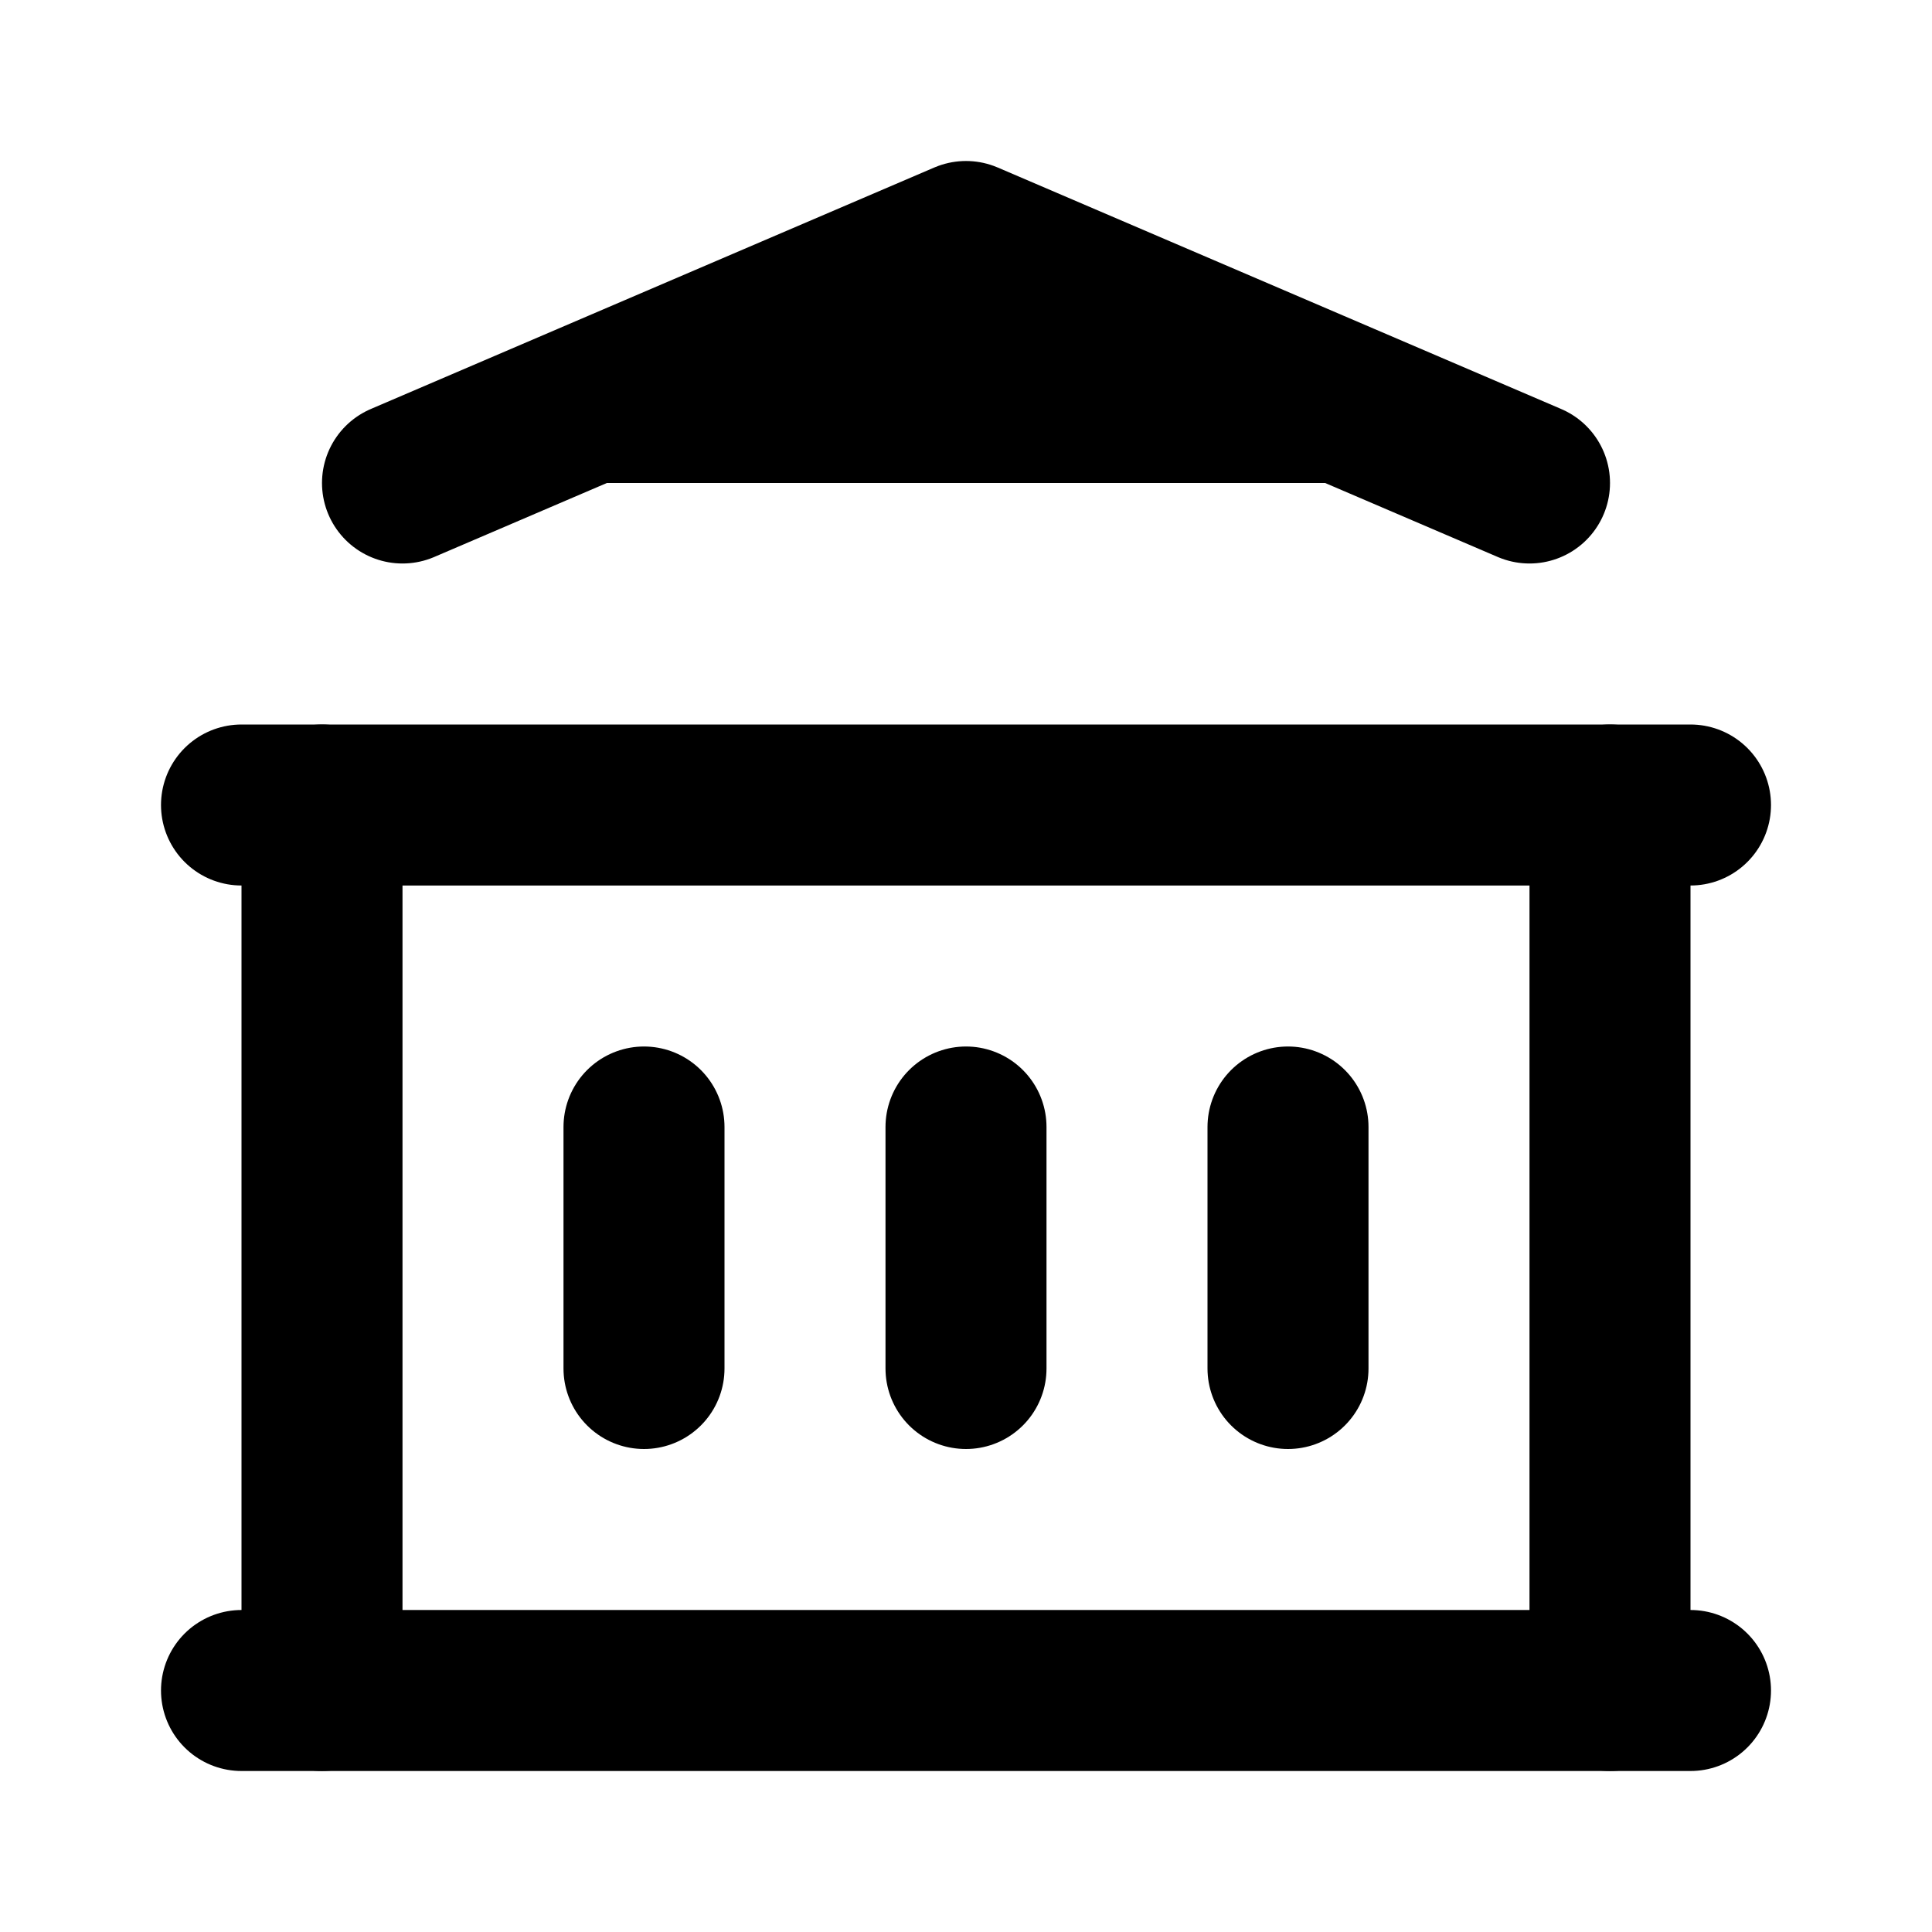
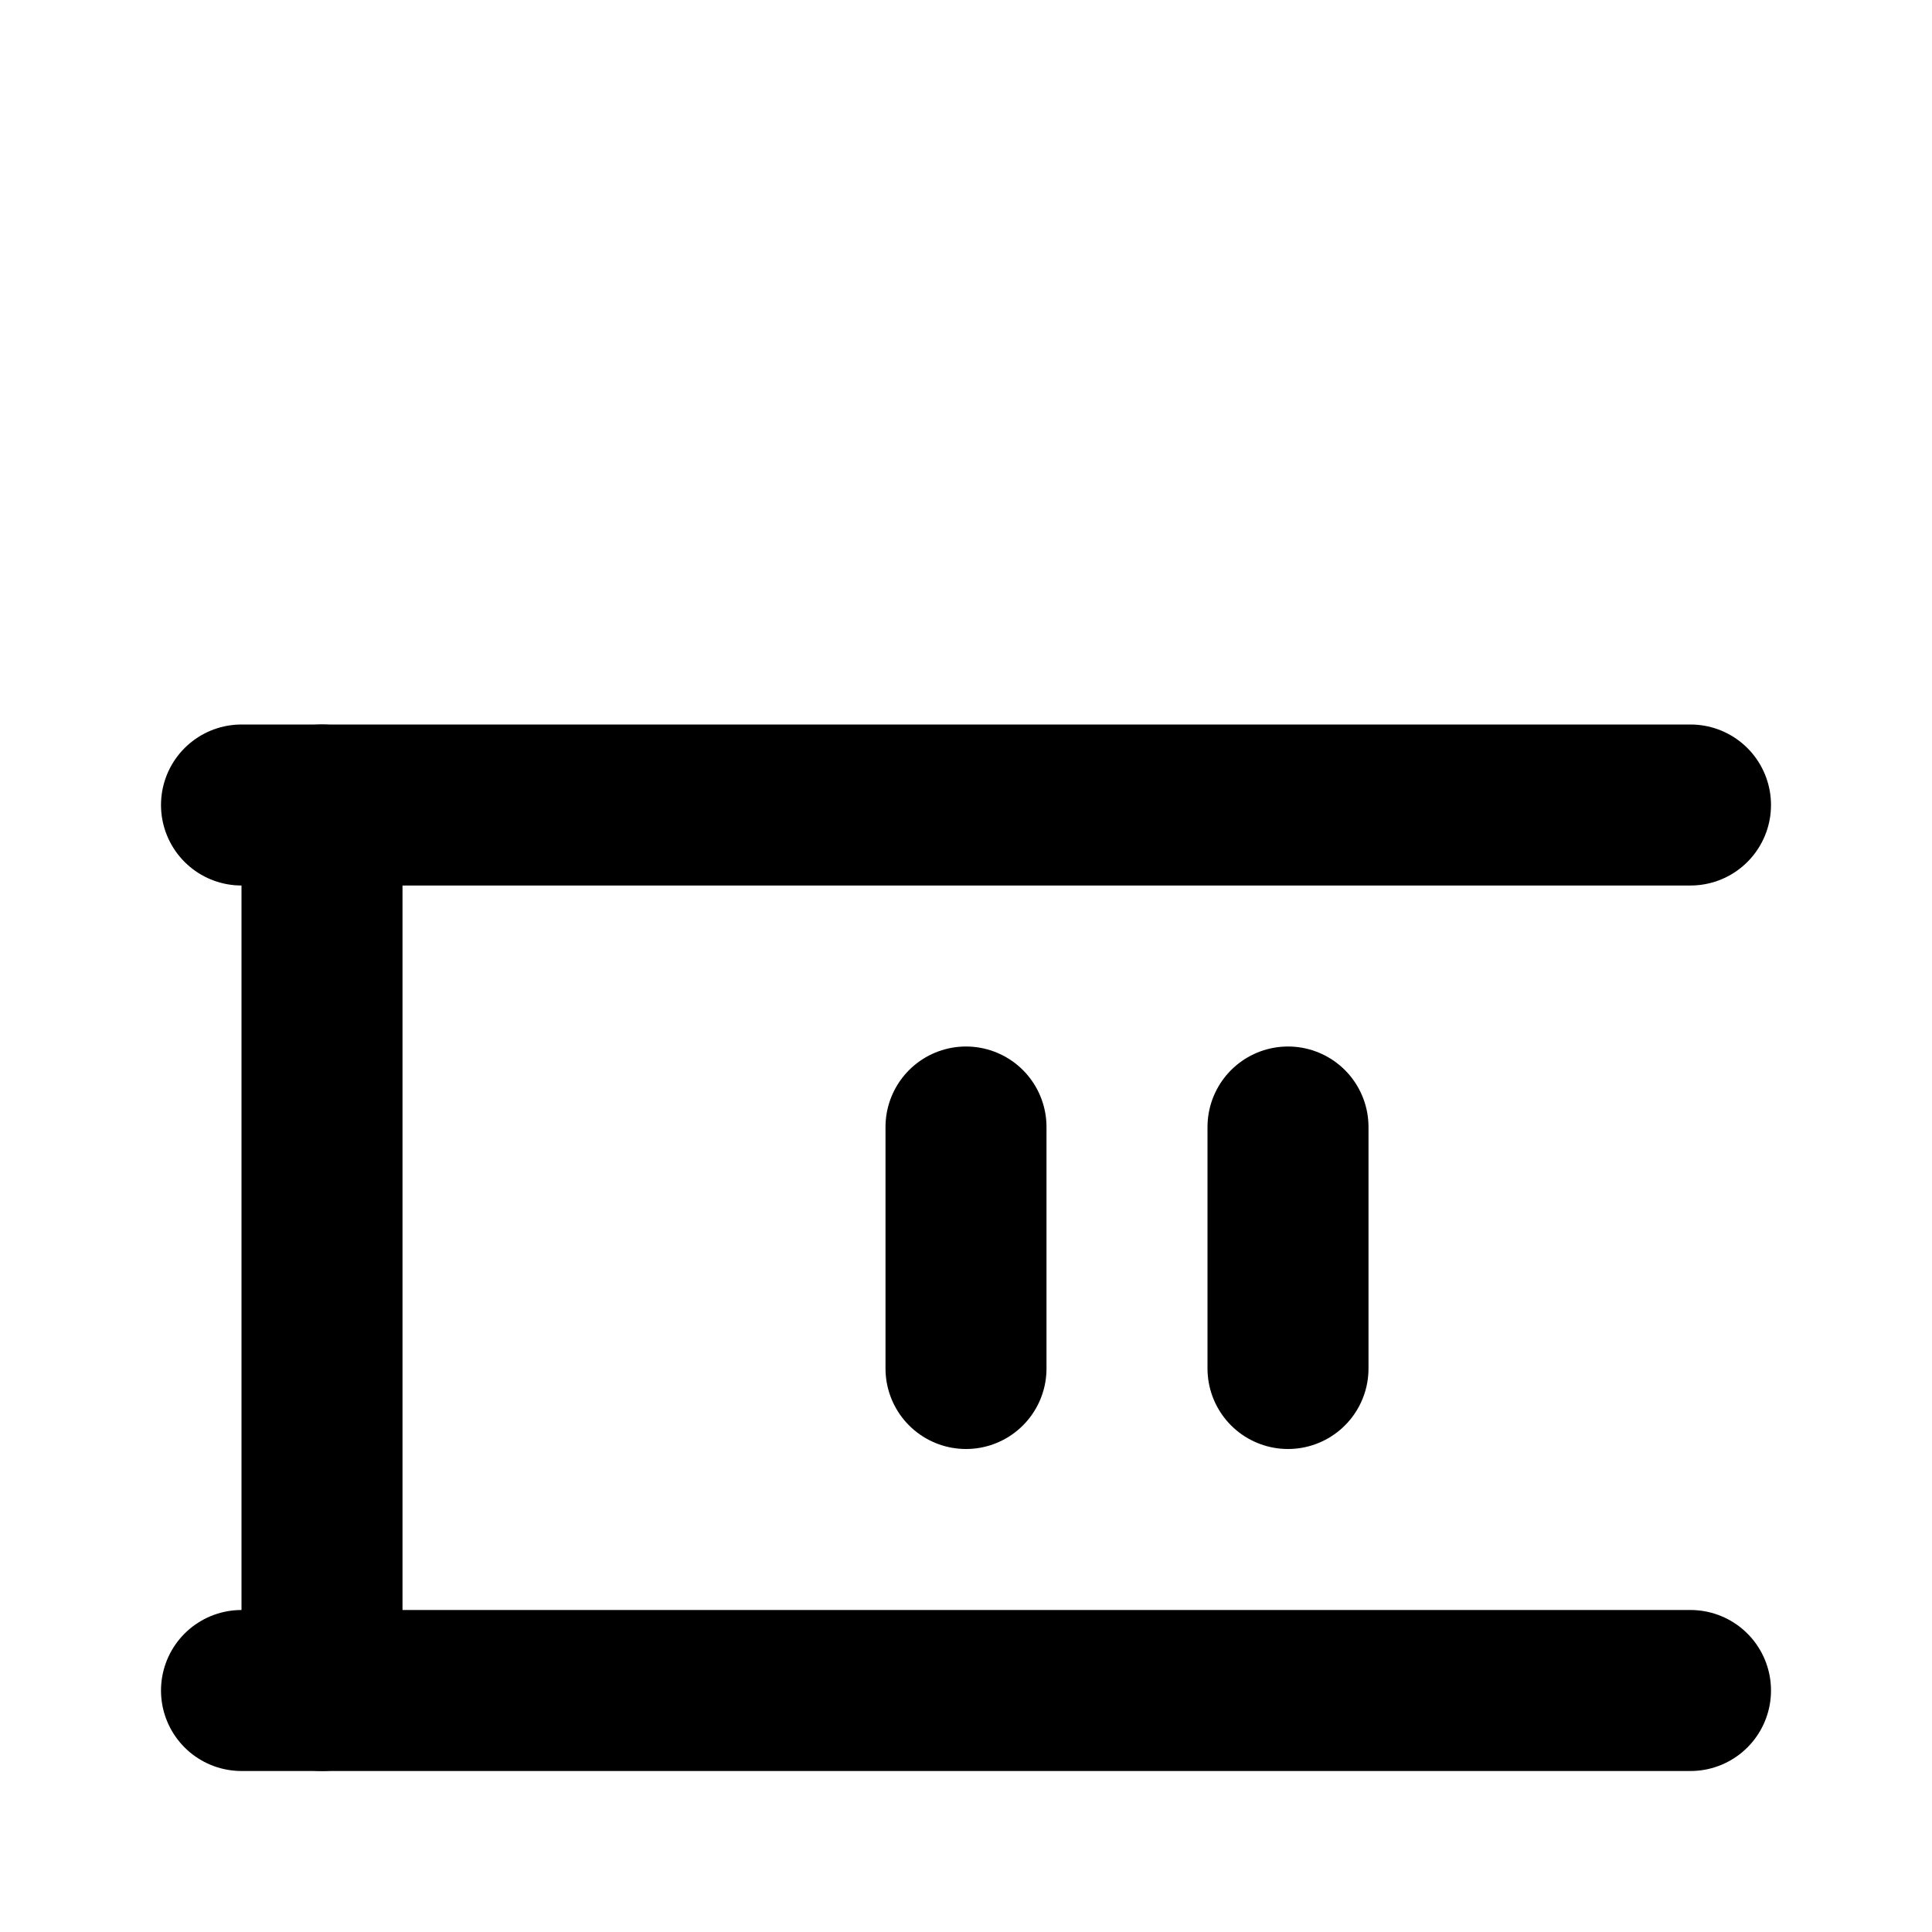
<svg xmlns="http://www.w3.org/2000/svg" width="24" height="24" viewBox="0 0 24 24" stroke="currentColor" stroke-width="2" stroke-linecap="round" stroke-linejoin="round">
  <path d="M3 21l18 0" />
  <path d="M3 10l18 0" />
-   <path d="M5 6l7 -3l7 3" />
  <path d="M4 10l0 11" />
-   <path d="M20 10l0 11" />
-   <path d="M8 14l0 3" />
  <path d="M12 14l0 3" />
  <path d="M16 14l0 3" />
</svg>